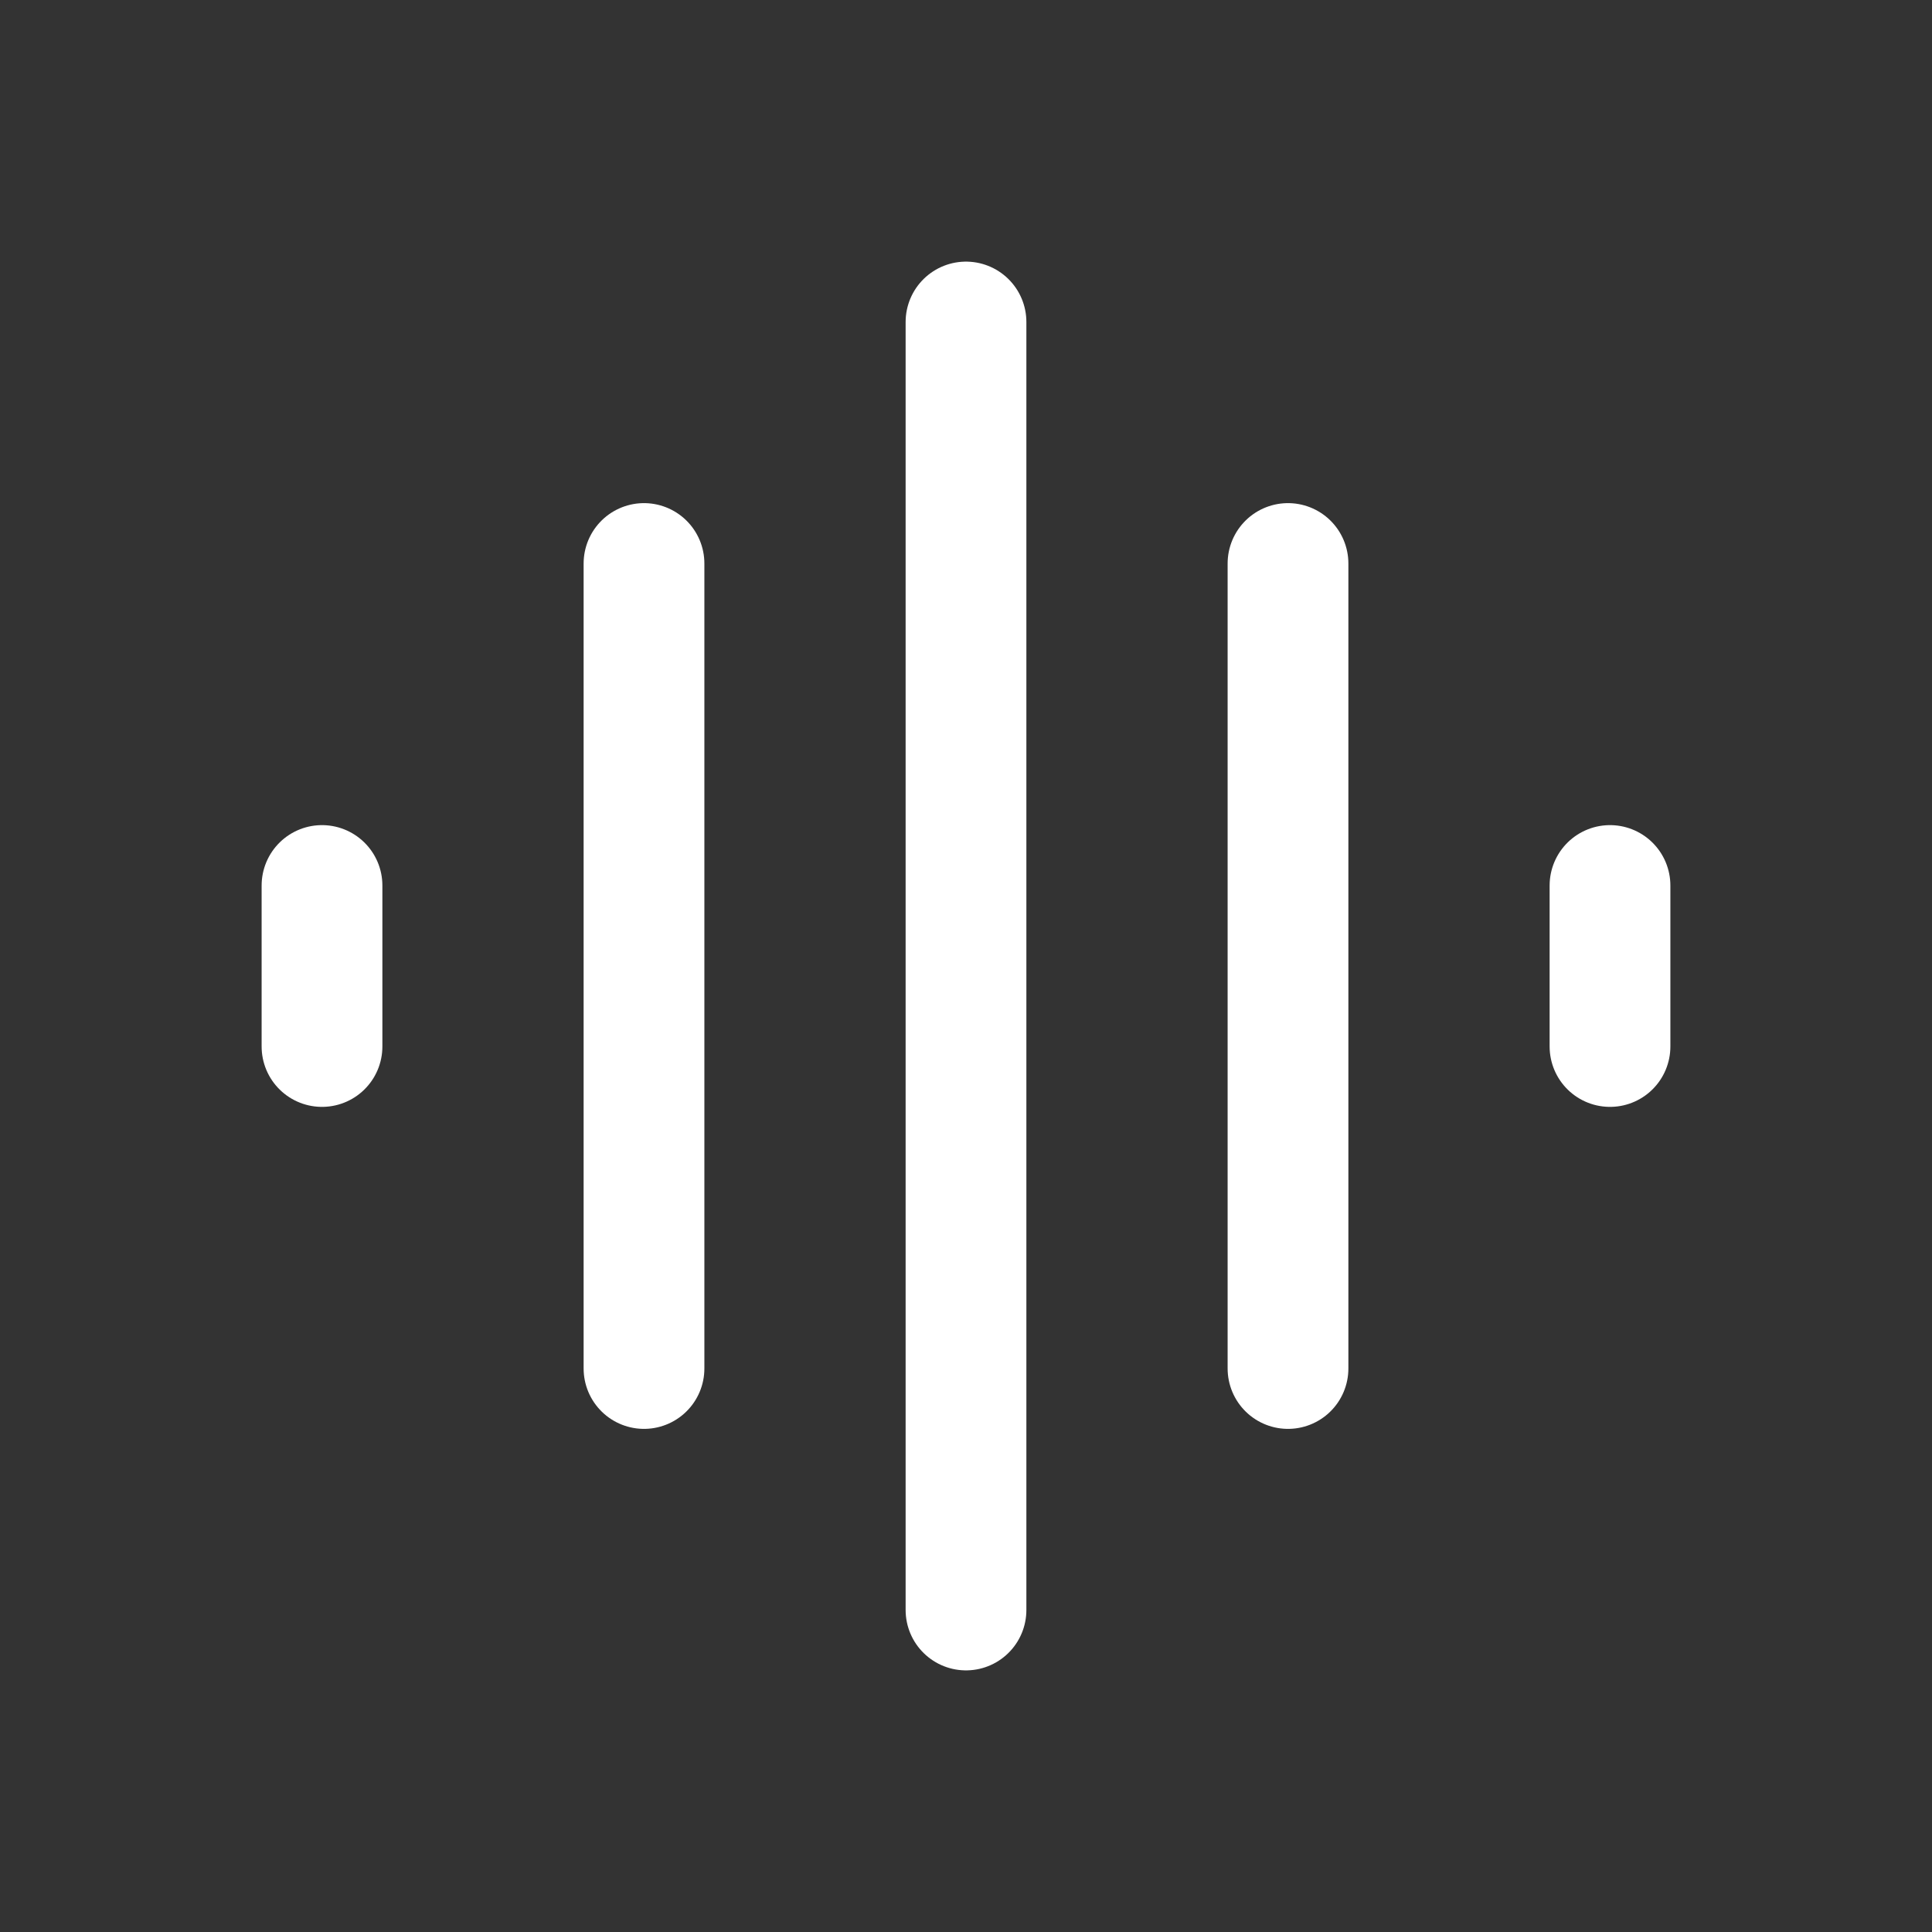
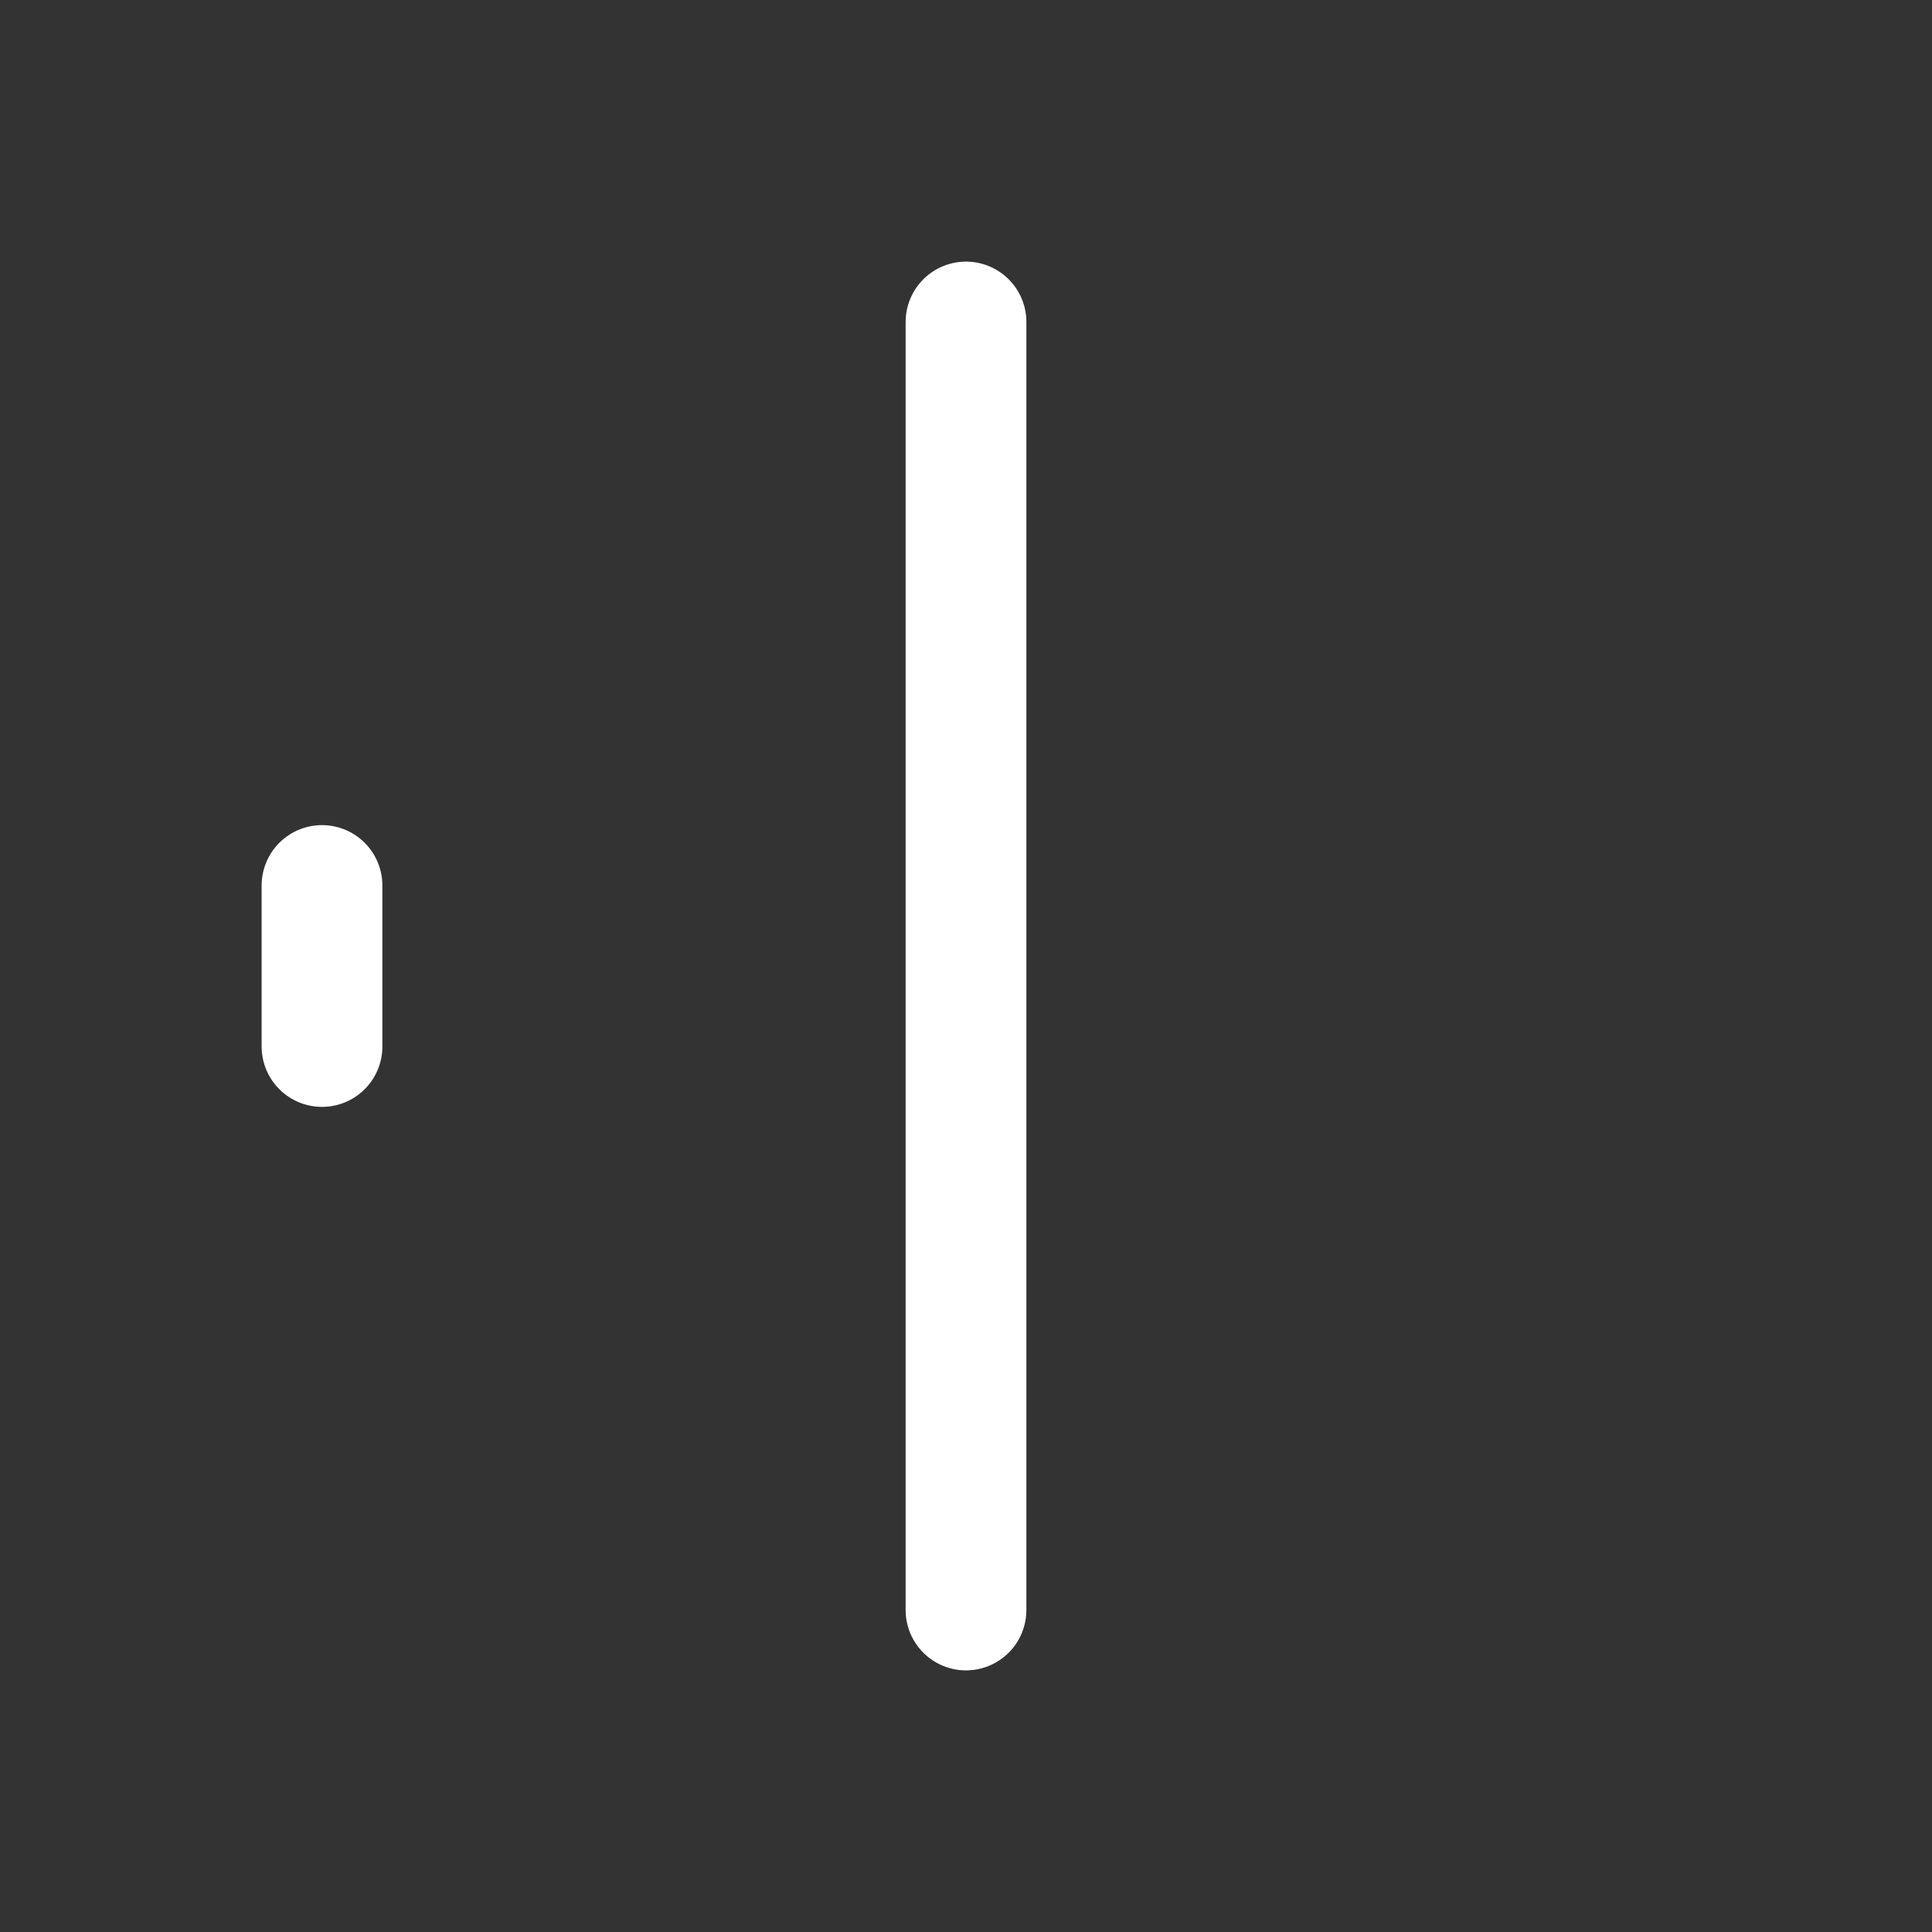
<svg xmlns="http://www.w3.org/2000/svg" width="18" height="18" viewBox="0 0 18 18" fill="none">
  <rect x="0" y="0" width="18" height="18" fill="#333333" stroke="none" />
  <path d="M9 3L9 15" stroke="white" stroke-width="1.125" stroke-linecap="round" />
-   <path d="M12 5.25L12 12.75" stroke="white" stroke-width="1.125" stroke-linecap="round" />
-   <path d="M6 5.25L6 12.75" stroke="white" stroke-width="1.125" stroke-linecap="round" />
-   <path d="M15 8.25L15 9.75" stroke="white" stroke-width="1.125" stroke-linecap="round" />
  <path d="M3 8.25L3 9.75" stroke="white" stroke-width="1.125" stroke-linecap="round" />
</svg>